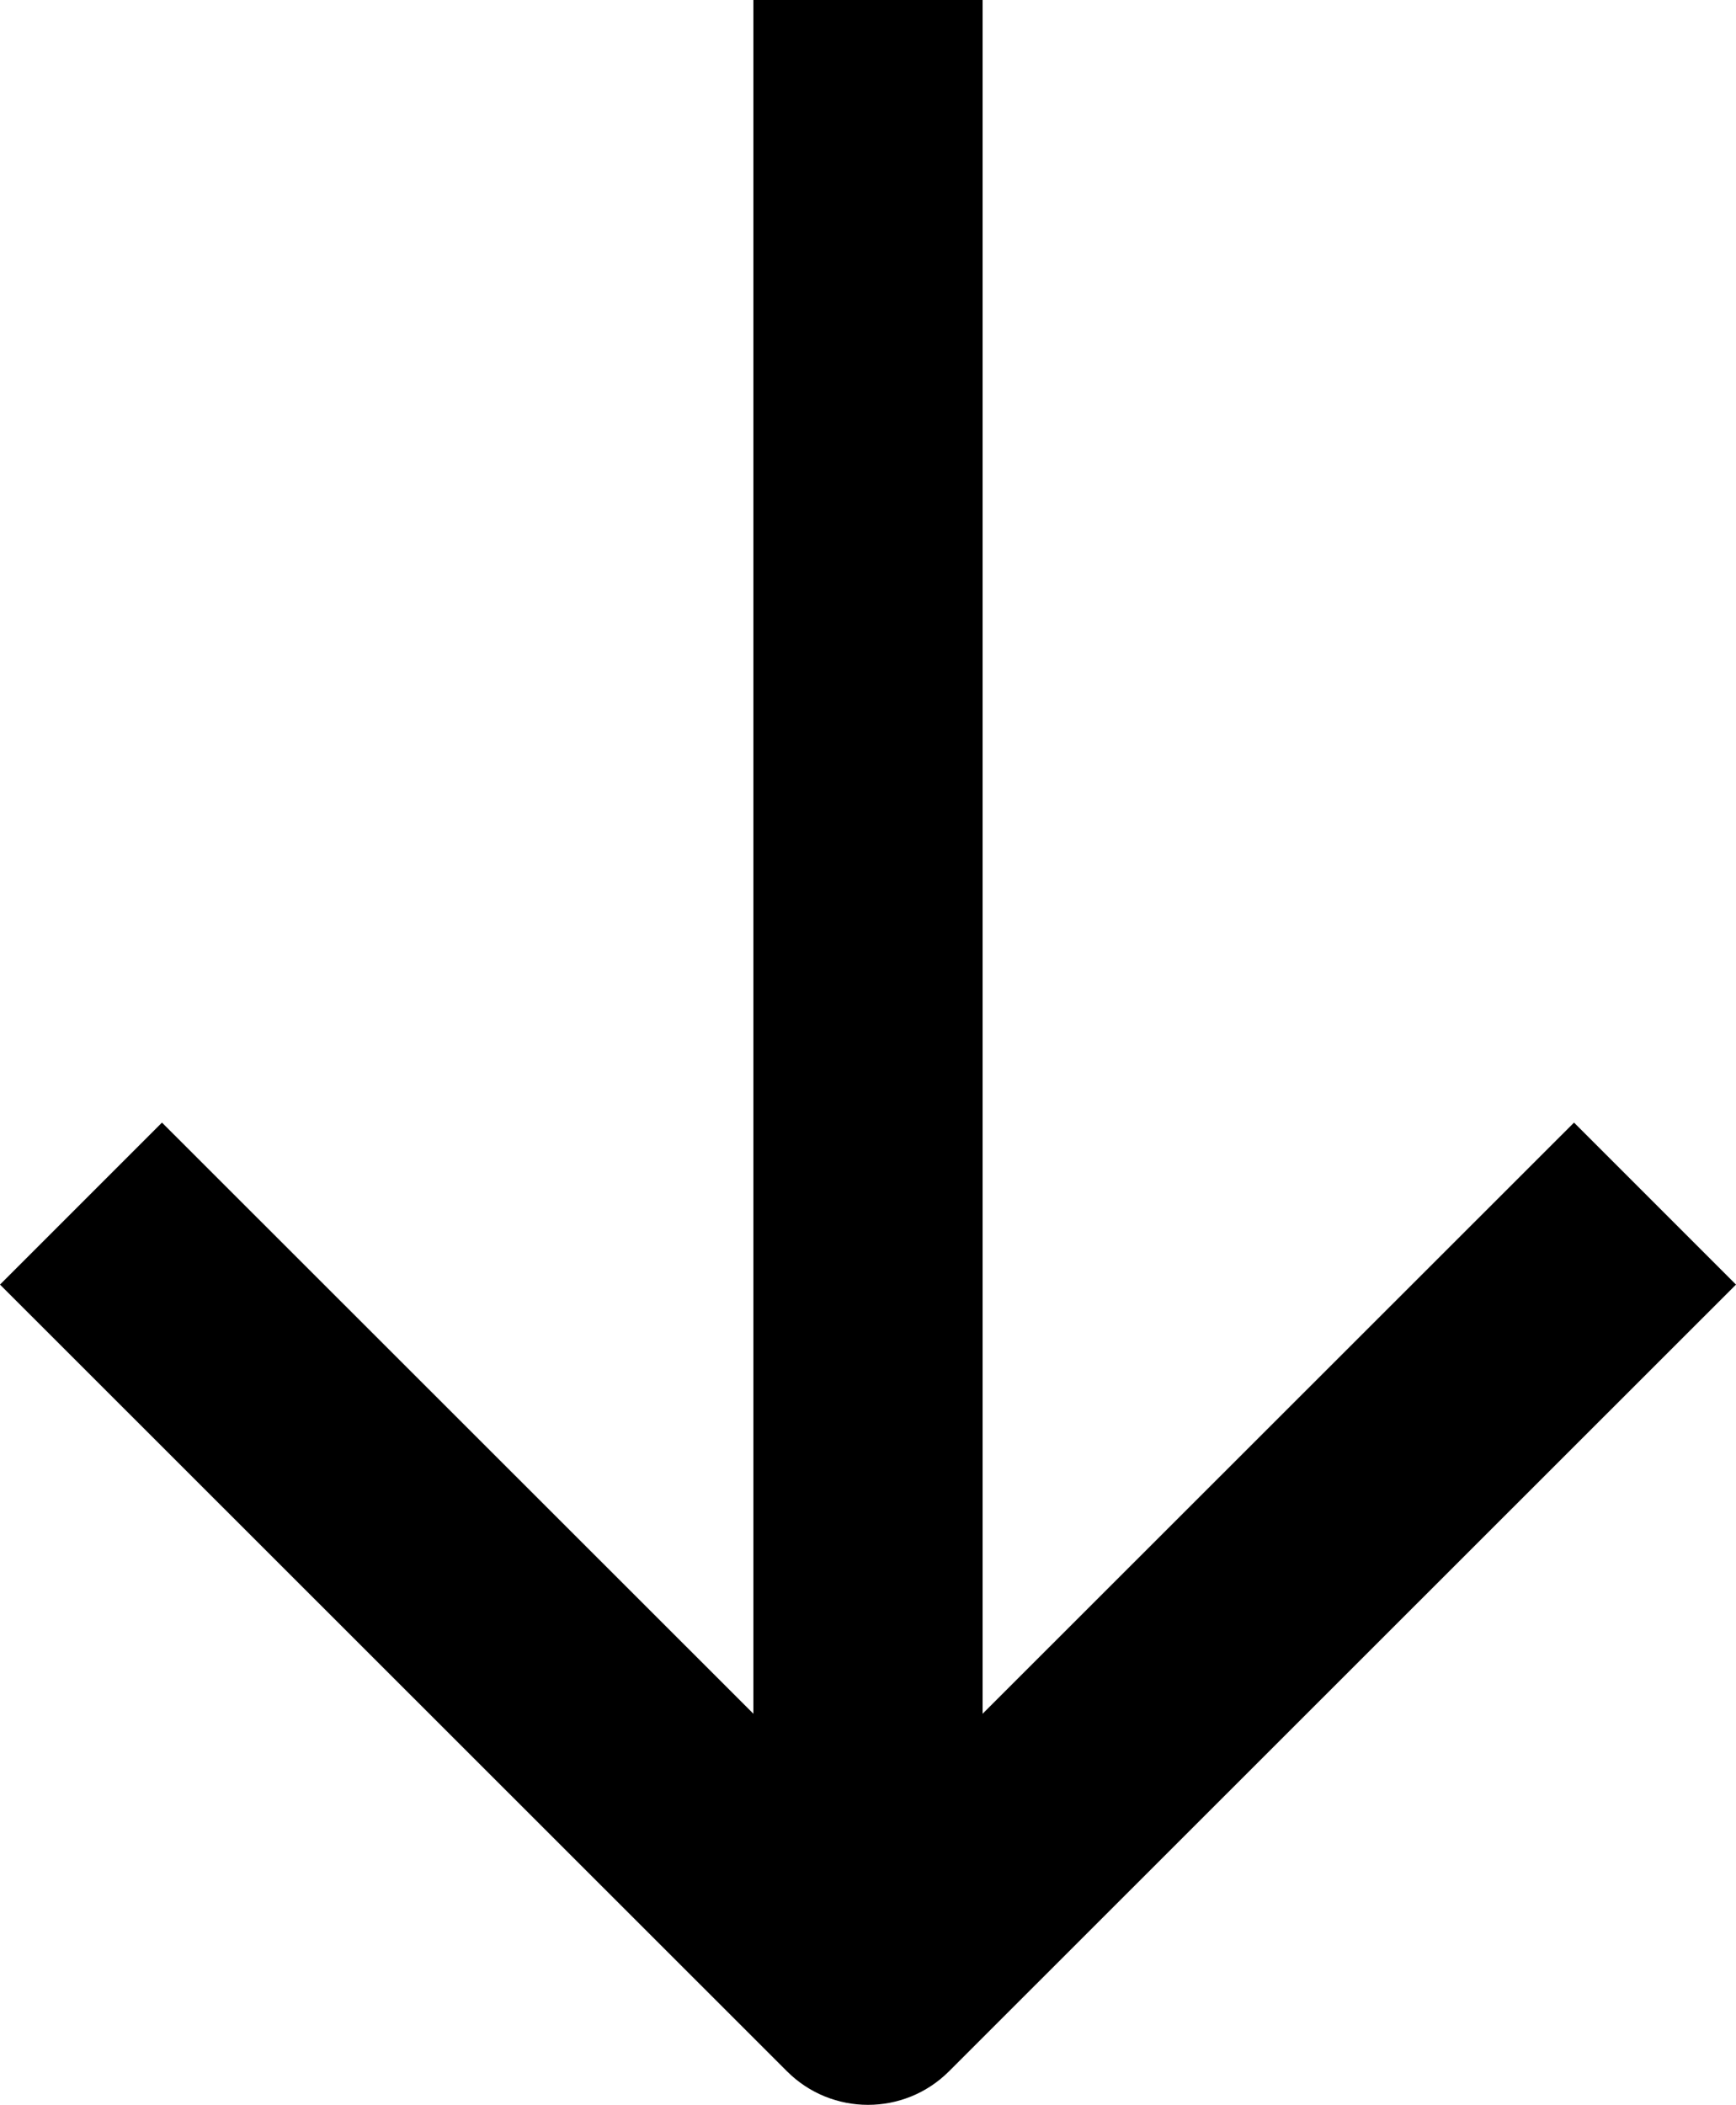
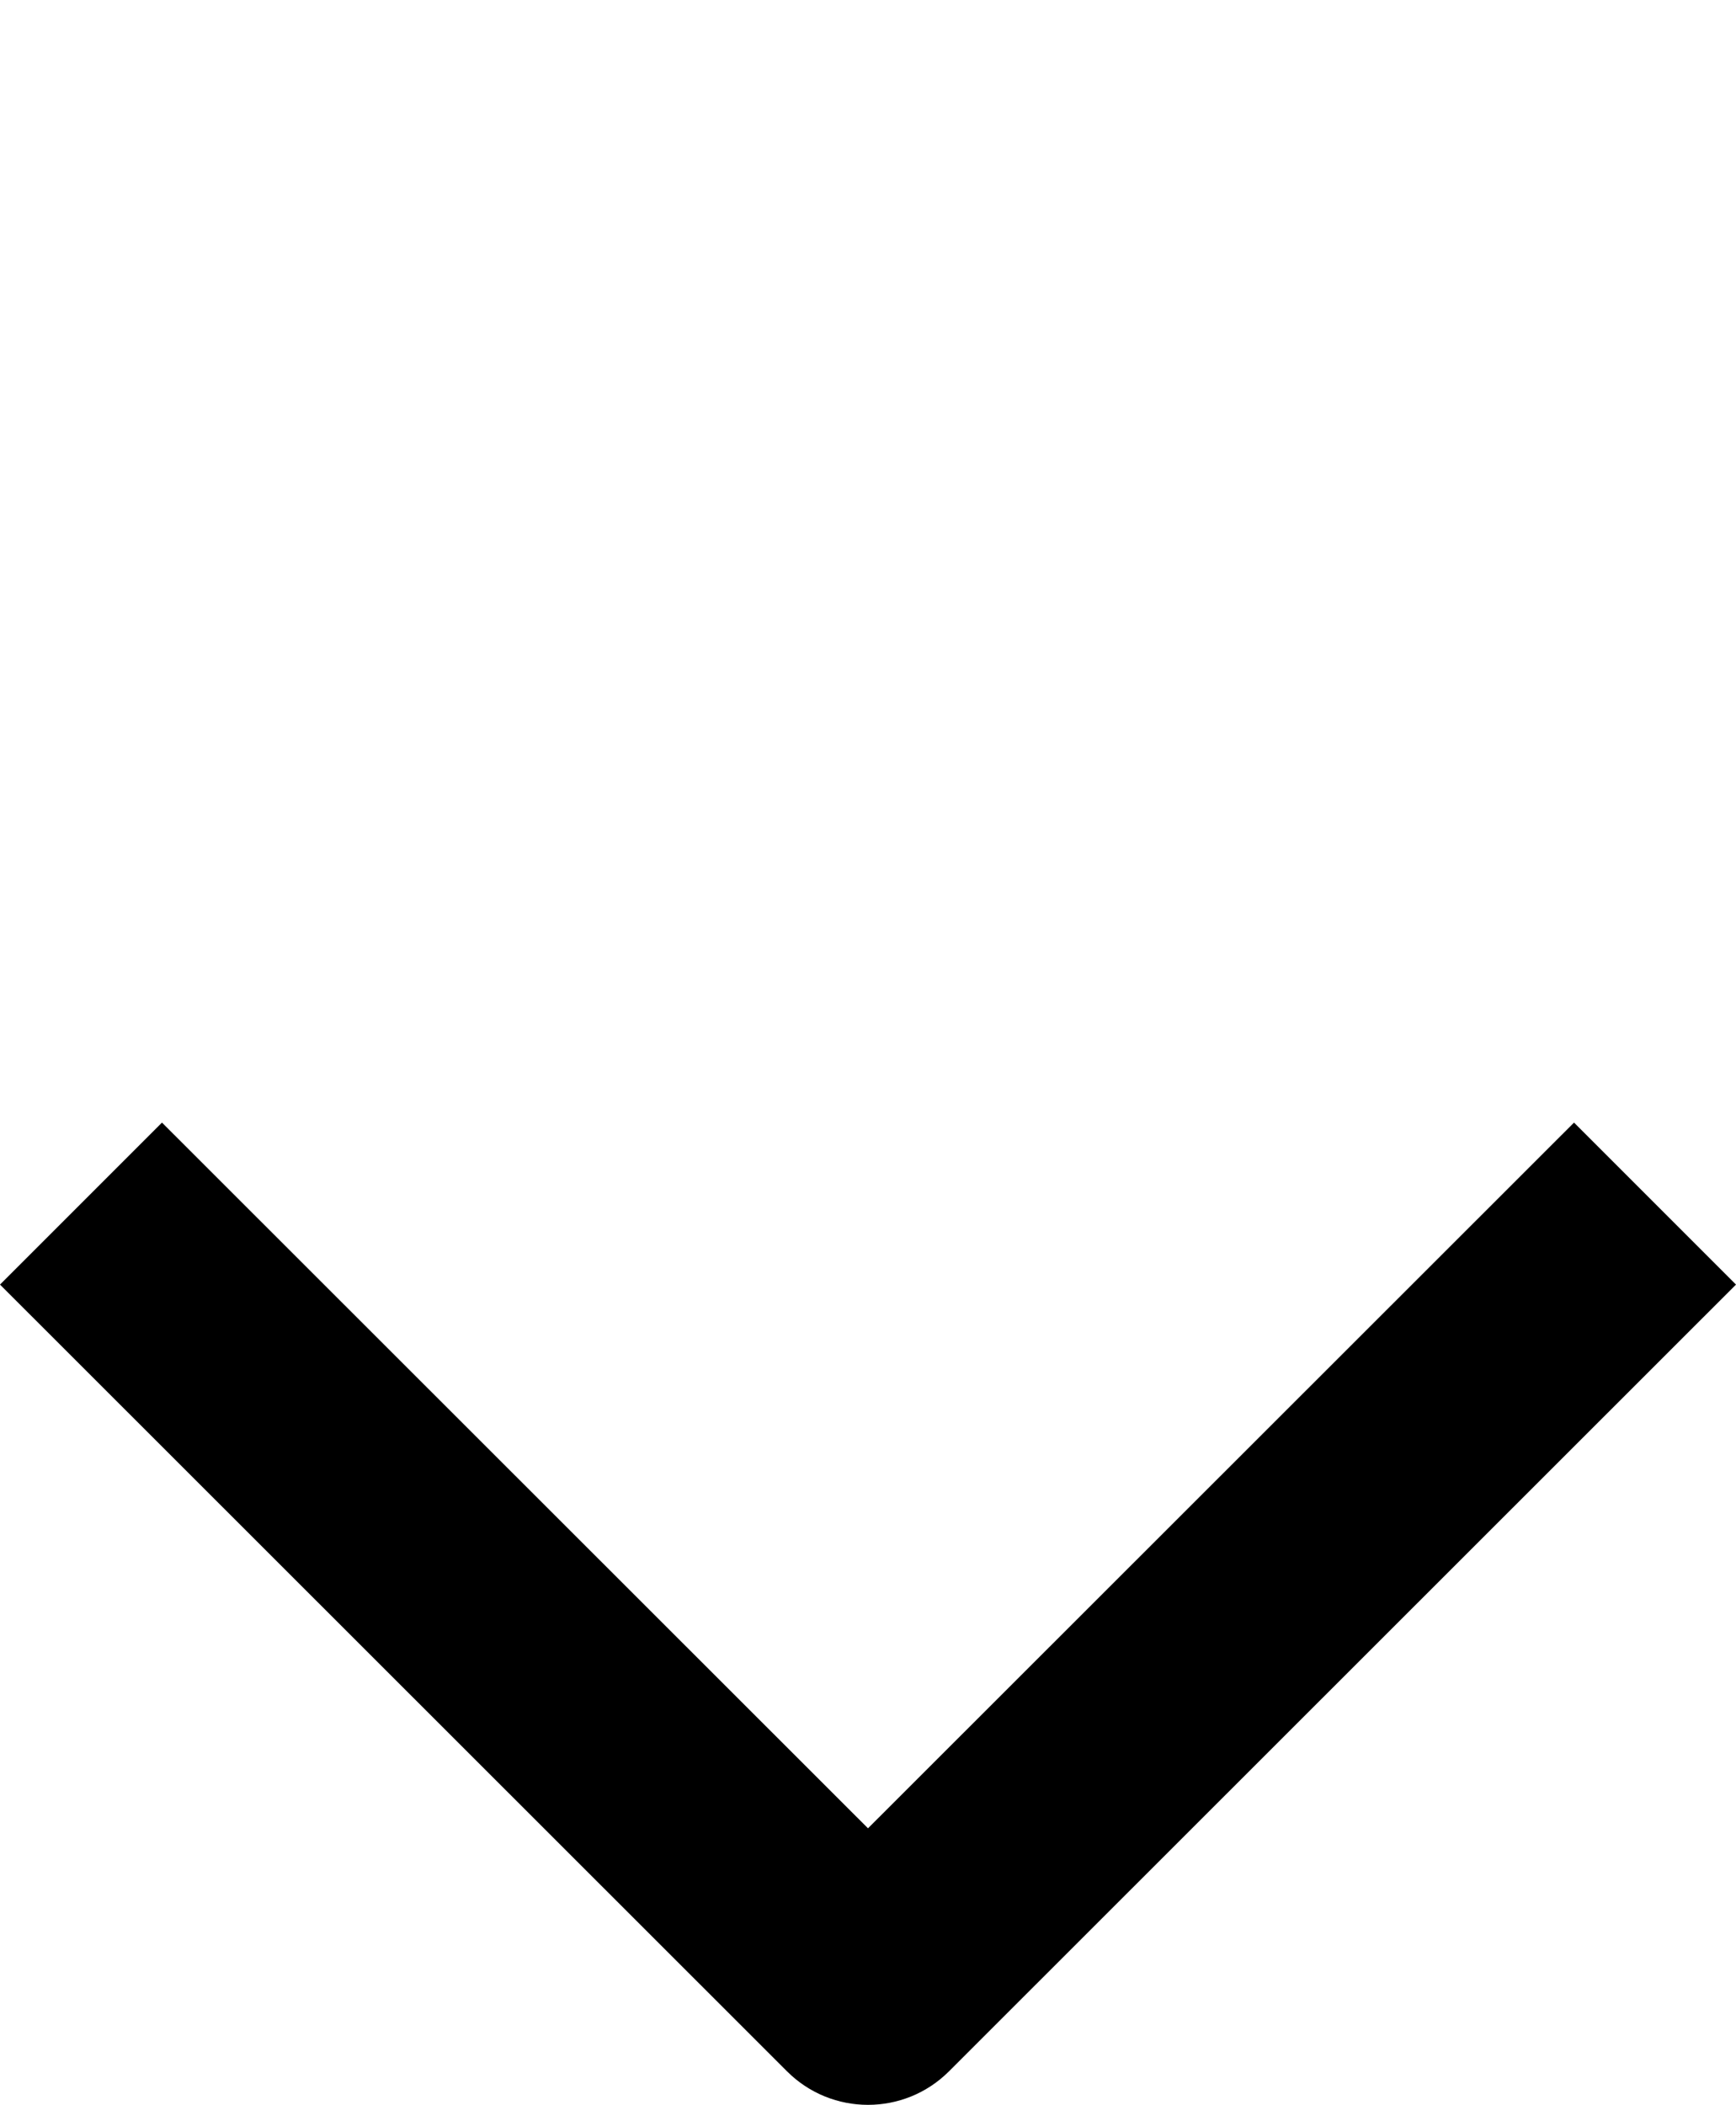
<svg xmlns="http://www.w3.org/2000/svg" id="_レイヤー_2" data-name="レイヤー 2" viewBox="0 0 45.44 55.09">
  <g id="Closepath">
    <g>
      <path d="M0,33.62l4.24-4.24,18.48,18.47,18.48-18.47,4.24,4.24-20.6,20.59c-1.17,1.17-3.07,1.17-4.24,0L0,33.62Z" />
-       <rect x="19.72" width="6" height="52.09" />
    </g>
  </g>
</svg>